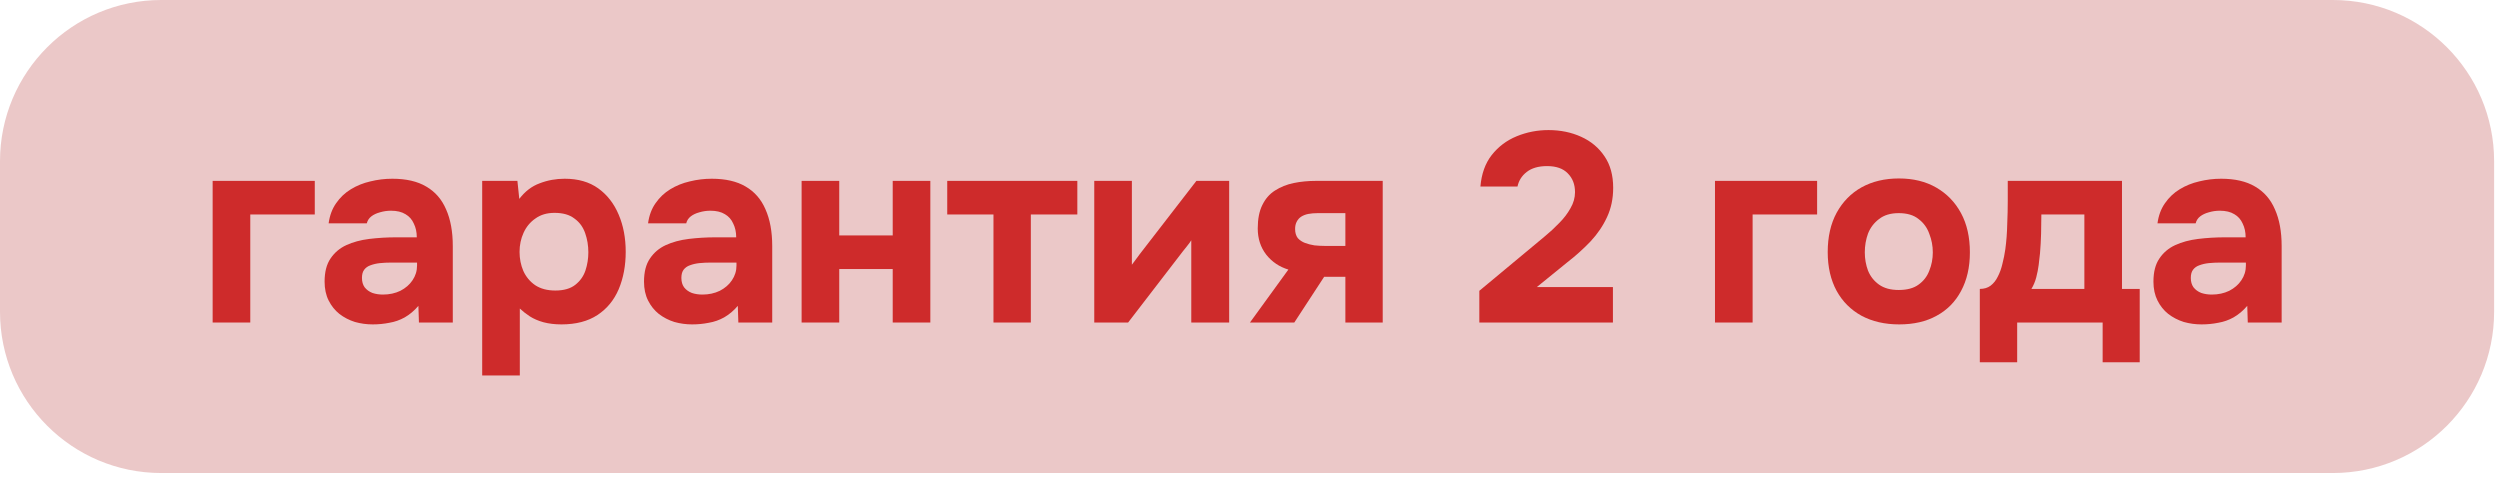
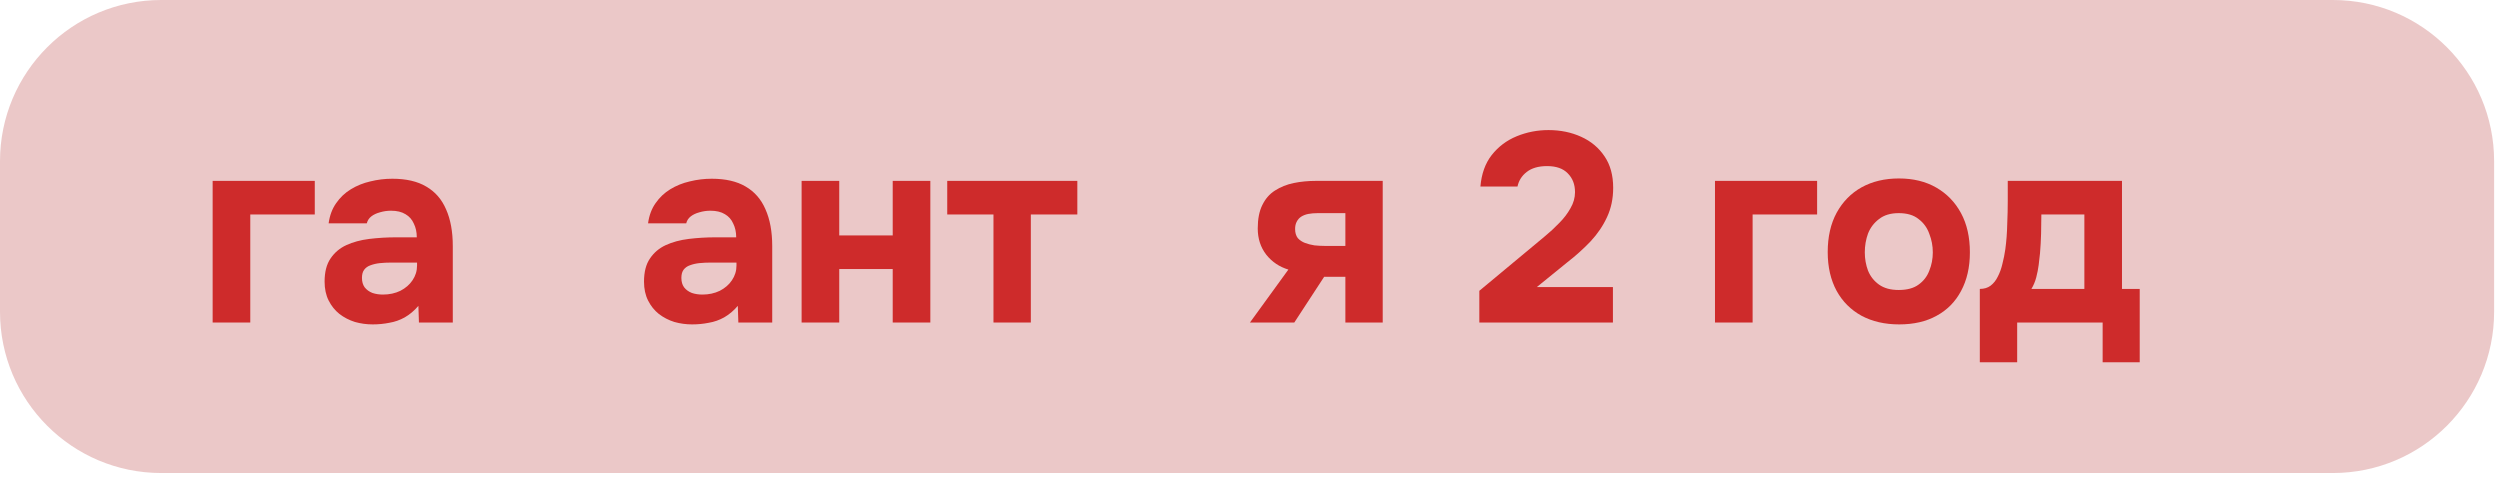
<svg xmlns="http://www.w3.org/2000/svg" width="162" height="31" viewBox="0 0 162 31" fill="none">
  <path d="M0 10.45C0 4.678 4.678 0 10.45 0H151.169C156.94 0 161.619 4.678 161.619 10.45V20.202C161.619 25.974 156.94 30.652 151.169 30.652H10.45C4.678 30.652 0 25.974 0 20.202V10.45Z" fill="#EBC8C8" />
-   <path d="M142.661 21.021C142.266 21.021 141.883 20.969 141.511 20.864C141.14 20.748 140.803 20.574 140.501 20.342C140.211 20.11 139.979 19.819 139.805 19.471C139.631 19.123 139.543 18.716 139.543 18.252C139.543 17.625 139.671 17.126 139.927 16.754C140.182 16.371 140.525 16.081 140.954 15.883C141.384 15.686 141.877 15.552 142.434 15.483C143.003 15.413 143.59 15.378 144.193 15.378H145.517C145.517 15.041 145.453 14.745 145.326 14.49C145.209 14.223 145.029 14.02 144.786 13.88C144.542 13.729 144.228 13.654 143.845 13.654C143.601 13.654 143.363 13.689 143.131 13.758C142.911 13.817 142.725 13.904 142.574 14.02C142.423 14.136 142.324 14.287 142.278 14.473H139.805C139.874 13.962 140.037 13.526 140.292 13.166C140.548 12.795 140.867 12.493 141.25 12.261C141.633 12.028 142.051 11.86 142.504 11.756C142.969 11.64 143.445 11.582 143.932 11.582C144.826 11.582 145.558 11.75 146.127 12.087C146.707 12.423 147.137 12.917 147.415 13.567C147.706 14.217 147.851 15.012 147.851 15.953V20.899H145.656L145.622 19.819C145.355 20.133 145.058 20.382 144.733 20.568C144.42 20.742 144.089 20.858 143.741 20.916C143.392 20.986 143.032 21.021 142.661 21.021ZM143.323 19.088C143.741 19.088 144.118 19.006 144.455 18.844C144.791 18.67 145.053 18.443 145.238 18.165C145.436 17.875 145.534 17.555 145.534 17.207V17.015H143.863C143.607 17.015 143.363 17.027 143.131 17.05C142.911 17.073 142.707 17.12 142.522 17.189C142.347 17.247 142.208 17.346 142.104 17.485C142.011 17.613 141.964 17.787 141.964 18.008C141.964 18.252 142.022 18.455 142.138 18.617C142.266 18.78 142.434 18.902 142.643 18.983C142.852 19.053 143.079 19.088 143.323 19.088Z" fill="#CE2B2B" />
  <path d="M128.292 23.476V18.722C128.571 18.722 128.803 18.652 128.989 18.513C129.186 18.362 129.343 18.165 129.459 17.921C129.587 17.677 129.685 17.404 129.755 17.102C129.836 16.789 129.9 16.469 129.946 16.144C130.016 15.622 130.057 15.088 130.068 14.542C130.092 13.985 130.103 13.48 130.103 13.027C130.103 12.806 130.103 12.591 130.103 12.383C130.103 12.162 130.103 11.941 130.103 11.721H137.505V18.722H138.654V23.476H136.251V20.899H130.713V23.476H128.292ZM131.636 18.722H135.067V13.898H132.28C132.28 14.281 132.274 14.693 132.263 15.134C132.251 15.575 132.228 15.999 132.193 16.406C132.17 16.649 132.141 16.905 132.106 17.172C132.071 17.439 132.019 17.706 131.949 17.973C131.88 18.24 131.775 18.49 131.636 18.722Z" fill="#CE2B2B" />
  <path d="M123.069 21.021C122.14 21.021 121.327 20.835 120.63 20.463C119.934 20.08 119.394 19.54 119.011 18.844C118.628 18.136 118.436 17.3 118.436 16.336C118.436 15.349 118.628 14.501 119.011 13.793C119.406 13.073 119.945 12.522 120.63 12.139C121.327 11.755 122.134 11.564 123.051 11.564C123.98 11.564 124.787 11.761 125.472 12.156C126.157 12.551 126.691 13.102 127.074 13.811C127.457 14.519 127.649 15.366 127.649 16.353C127.649 17.317 127.457 18.153 127.074 18.861C126.703 19.558 126.174 20.092 125.489 20.463C124.816 20.835 124.009 21.021 123.069 21.021ZM123.034 18.791C123.58 18.791 124.009 18.675 124.323 18.443C124.648 18.211 124.88 17.909 125.019 17.538C125.17 17.166 125.246 16.771 125.246 16.353C125.246 15.935 125.17 15.535 125.019 15.152C124.88 14.757 124.648 14.438 124.323 14.194C124.009 13.938 123.58 13.811 123.034 13.811C122.511 13.811 122.088 13.938 121.762 14.194C121.437 14.438 121.199 14.751 121.048 15.134C120.909 15.517 120.839 15.924 120.839 16.353C120.839 16.771 120.909 17.166 121.048 17.538C121.199 17.909 121.437 18.211 121.762 18.443C122.088 18.675 122.511 18.791 123.034 18.791Z" fill="#CE2B2B" />
  <path d="M111.131 20.899V11.721H117.749V13.898H113.569V20.899H111.131Z" fill="#CE2B2B" />
  <path d="M95.861 20.899V18.844L99.275 16.005C99.519 15.796 99.797 15.564 100.111 15.309C100.436 15.041 100.744 14.757 101.034 14.455C101.336 14.153 101.58 13.834 101.765 13.497C101.963 13.161 102.061 12.812 102.061 12.452C102.061 11.953 101.905 11.547 101.591 11.233C101.289 10.92 100.842 10.763 100.25 10.763C99.693 10.763 99.252 10.891 98.927 11.146C98.613 11.39 98.416 11.703 98.334 12.086H95.931C96.001 11.262 96.245 10.583 96.662 10.049C97.092 9.503 97.632 9.097 98.282 8.83C98.932 8.563 99.617 8.429 100.337 8.429C101.115 8.429 101.823 8.574 102.462 8.865C103.101 9.155 103.606 9.579 103.977 10.136C104.349 10.682 104.534 11.361 104.534 12.174C104.534 12.87 104.401 13.503 104.134 14.072C103.878 14.629 103.524 15.152 103.071 15.639C102.619 16.115 102.108 16.574 101.539 17.015L99.588 18.6H104.517V20.899H95.861Z" fill="#CE2B2B" />
  <path d="M80.997 20.899L83.487 17.468C82.907 17.294 82.431 16.974 82.059 16.51C81.688 16.034 81.502 15.465 81.502 14.803C81.502 14.188 81.601 13.683 81.798 13.288C81.996 12.882 82.268 12.568 82.617 12.348C82.977 12.116 83.383 11.953 83.836 11.86C84.289 11.767 84.77 11.721 85.281 11.721H89.6V20.899H87.18V17.938H85.804L83.871 20.899H80.997ZM85.839 15.935H87.18V13.811H85.403C85.171 13.811 84.962 13.828 84.776 13.863C84.602 13.898 84.451 13.956 84.323 14.037C84.196 14.118 84.097 14.229 84.027 14.368C83.958 14.496 83.923 14.652 83.923 14.838C83.923 15.082 83.981 15.279 84.097 15.43C84.225 15.57 84.382 15.674 84.567 15.744C84.753 15.813 84.956 15.866 85.177 15.9C85.409 15.924 85.63 15.935 85.839 15.935Z" fill="#CE2B2B" />
-   <path d="M70.908 20.899V11.721H73.346V17.154C73.427 17.038 73.514 16.922 73.607 16.806C73.7 16.678 73.781 16.568 73.851 16.475L77.526 11.721H79.65V20.899H77.195V15.57C77.114 15.697 77.021 15.825 76.916 15.953C76.823 16.069 76.73 16.185 76.638 16.301L73.102 20.899H70.908Z" fill="#CE2B2B" />
  <path d="M64.377 20.899V13.898H61.381V11.721H69.811V13.898H66.798V20.899H64.377Z" fill="#CE2B2B" />
  <path d="M51.944 20.899V11.721H54.383V15.256H57.848V11.721H60.286V20.899H57.848V17.433H54.383V20.899H51.944Z" fill="#CE2B2B" />
  <path d="M44.85 21.021C44.455 21.021 44.072 20.969 43.7 20.864C43.329 20.748 42.992 20.574 42.69 20.342C42.4 20.11 42.168 19.819 41.994 19.471C41.819 19.123 41.732 18.716 41.732 18.252C41.732 17.625 41.86 17.126 42.116 16.754C42.371 16.371 42.714 16.081 43.143 15.883C43.573 15.686 44.066 15.552 44.623 15.483C45.192 15.413 45.779 15.378 46.382 15.378H47.706C47.706 15.041 47.642 14.745 47.514 14.49C47.398 14.223 47.218 14.02 46.975 13.88C46.731 13.729 46.417 13.654 46.034 13.654C45.79 13.654 45.552 13.689 45.32 13.758C45.099 13.817 44.914 13.904 44.763 14.02C44.612 14.136 44.513 14.287 44.467 14.473H41.994C42.063 13.962 42.226 13.526 42.481 13.166C42.737 12.795 43.056 12.493 43.439 12.261C43.822 12.028 44.24 11.86 44.693 11.756C45.157 11.64 45.634 11.582 46.121 11.582C47.015 11.582 47.747 11.75 48.316 12.087C48.896 12.423 49.326 12.917 49.604 13.567C49.895 14.217 50.04 15.012 50.04 15.953V20.899H47.845L47.81 19.819C47.544 20.133 47.247 20.382 46.922 20.568C46.609 20.742 46.278 20.858 45.93 20.916C45.581 20.986 45.221 21.021 44.85 21.021ZM45.512 19.088C45.93 19.088 46.307 19.006 46.644 18.844C46.98 18.67 47.242 18.443 47.427 18.165C47.625 17.875 47.724 17.555 47.724 17.207V17.015H46.051C45.796 17.015 45.552 17.027 45.32 17.05C45.099 17.073 44.896 17.12 44.711 17.189C44.536 17.247 44.397 17.346 44.292 17.485C44.2 17.613 44.153 17.787 44.153 18.008C44.153 18.252 44.211 18.455 44.327 18.617C44.455 18.78 44.623 18.902 44.832 18.983C45.041 19.053 45.268 19.088 45.512 19.088Z" fill="#CE2B2B" />
-   <path d="M31.246 24.33V11.721H33.528L33.65 12.888C34.021 12.4 34.462 12.063 34.973 11.878C35.484 11.68 36.024 11.582 36.593 11.582C37.464 11.582 38.189 11.79 38.77 12.209C39.35 12.627 39.791 13.195 40.093 13.915C40.395 14.623 40.546 15.425 40.546 16.319C40.546 17.213 40.395 18.02 40.093 18.739C39.791 19.448 39.333 20.005 38.718 20.411C38.102 20.818 37.324 21.021 36.384 21.021C35.954 21.021 35.565 20.974 35.217 20.882C34.88 20.789 34.584 20.661 34.329 20.498C34.085 20.336 33.87 20.168 33.684 19.993V24.33H31.246ZM35.983 18.826C36.529 18.826 36.959 18.705 37.272 18.461C37.586 18.217 37.806 17.909 37.934 17.538C38.062 17.155 38.125 16.76 38.125 16.354C38.125 15.912 38.056 15.494 37.916 15.1C37.777 14.705 37.545 14.391 37.22 14.159C36.906 13.915 36.477 13.793 35.931 13.793C35.443 13.793 35.031 13.915 34.694 14.159C34.358 14.391 34.102 14.699 33.928 15.082C33.754 15.465 33.667 15.877 33.667 16.319C33.667 16.76 33.748 17.172 33.911 17.555C34.085 17.938 34.34 18.246 34.677 18.478C35.025 18.71 35.461 18.826 35.983 18.826Z" fill="#CE2B2B" />
  <path d="M24.152 21.021C23.757 21.021 23.374 20.969 23.002 20.864C22.631 20.748 22.294 20.574 21.992 20.342C21.702 20.11 21.47 19.819 21.295 19.471C21.121 19.123 21.034 18.716 21.034 18.252C21.034 17.625 21.162 17.126 21.417 16.754C21.673 16.371 22.015 16.081 22.445 15.883C22.875 15.686 23.368 15.552 23.925 15.483C24.494 15.413 25.081 15.378 25.684 15.378H27.008C27.008 15.041 26.944 14.745 26.816 14.49C26.7 14.223 26.52 14.02 26.276 13.88C26.032 13.729 25.719 13.654 25.336 13.654C25.092 13.654 24.854 13.689 24.622 13.758C24.401 13.817 24.215 13.904 24.064 14.02C23.914 14.136 23.815 14.287 23.768 14.473H21.295C21.365 13.962 21.528 13.526 21.783 13.166C22.038 12.795 22.358 12.493 22.741 12.261C23.124 12.028 23.542 11.86 23.995 11.756C24.459 11.64 24.935 11.582 25.423 11.582C26.317 11.582 27.048 11.75 27.617 12.087C28.198 12.423 28.628 12.917 28.906 13.567C29.196 14.217 29.341 15.012 29.341 15.953V20.899H27.147L27.112 19.819C26.845 20.133 26.549 20.382 26.224 20.568C25.911 20.742 25.58 20.858 25.231 20.916C24.883 20.986 24.523 21.021 24.152 21.021ZM24.813 19.088C25.231 19.088 25.609 19.006 25.945 18.844C26.282 18.67 26.543 18.443 26.729 18.165C26.927 17.875 27.025 17.555 27.025 17.207V17.015H25.353C25.098 17.015 24.854 17.027 24.622 17.05C24.401 17.073 24.198 17.12 24.012 17.189C23.838 17.247 23.699 17.346 23.594 17.485C23.501 17.613 23.455 17.787 23.455 18.008C23.455 18.252 23.513 18.455 23.629 18.617C23.757 18.78 23.925 18.902 24.134 18.983C24.343 19.053 24.57 19.088 24.813 19.088Z" fill="#CE2B2B" />
  <path d="M13.779 20.899V11.721H20.397V13.898H16.218V20.899H13.779Z" fill="#CE2B2B" />
</svg>